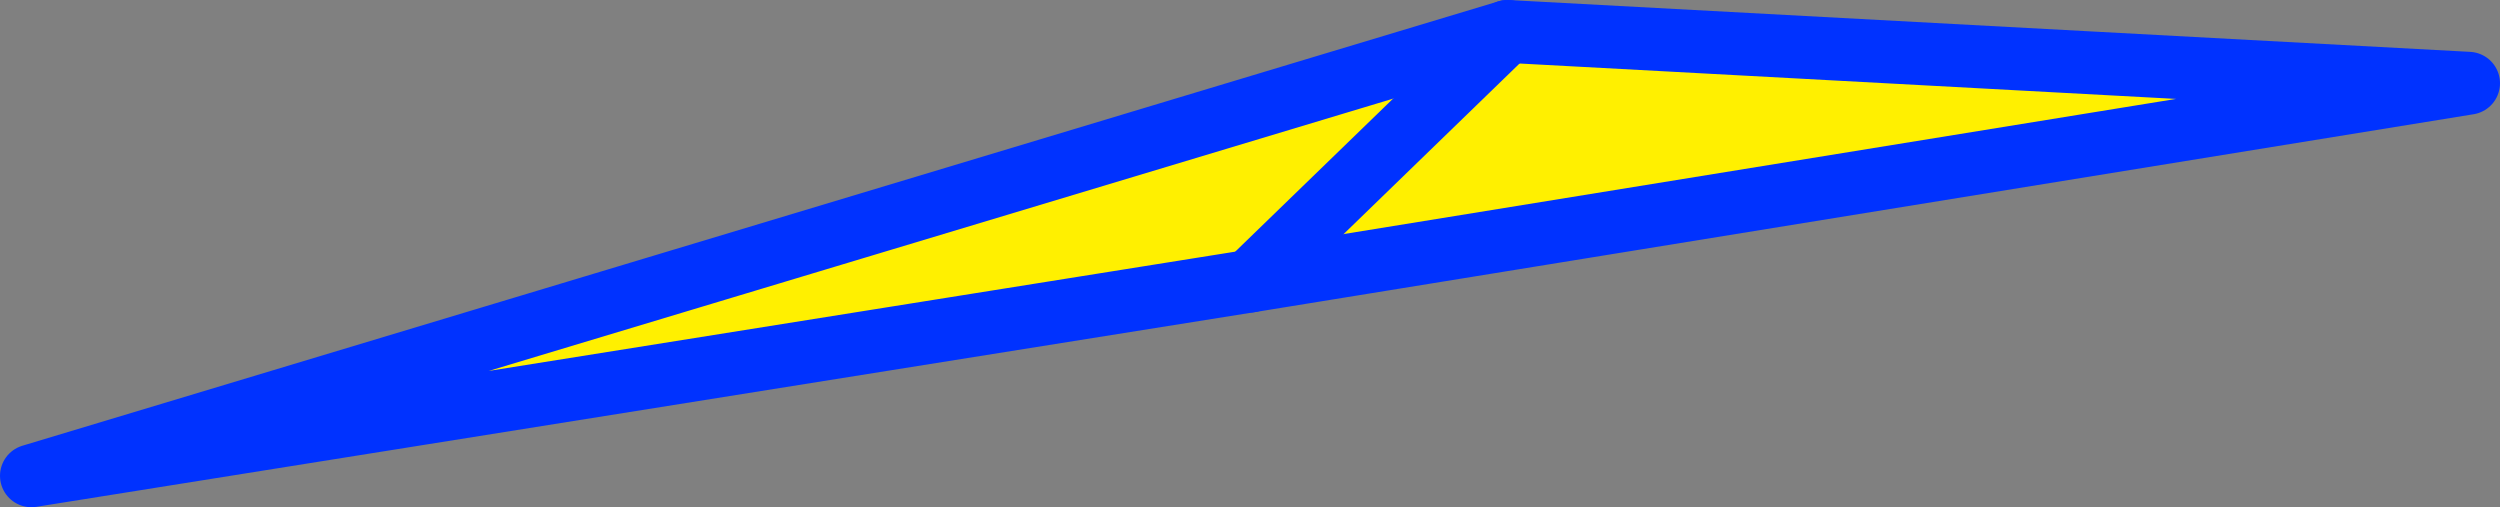
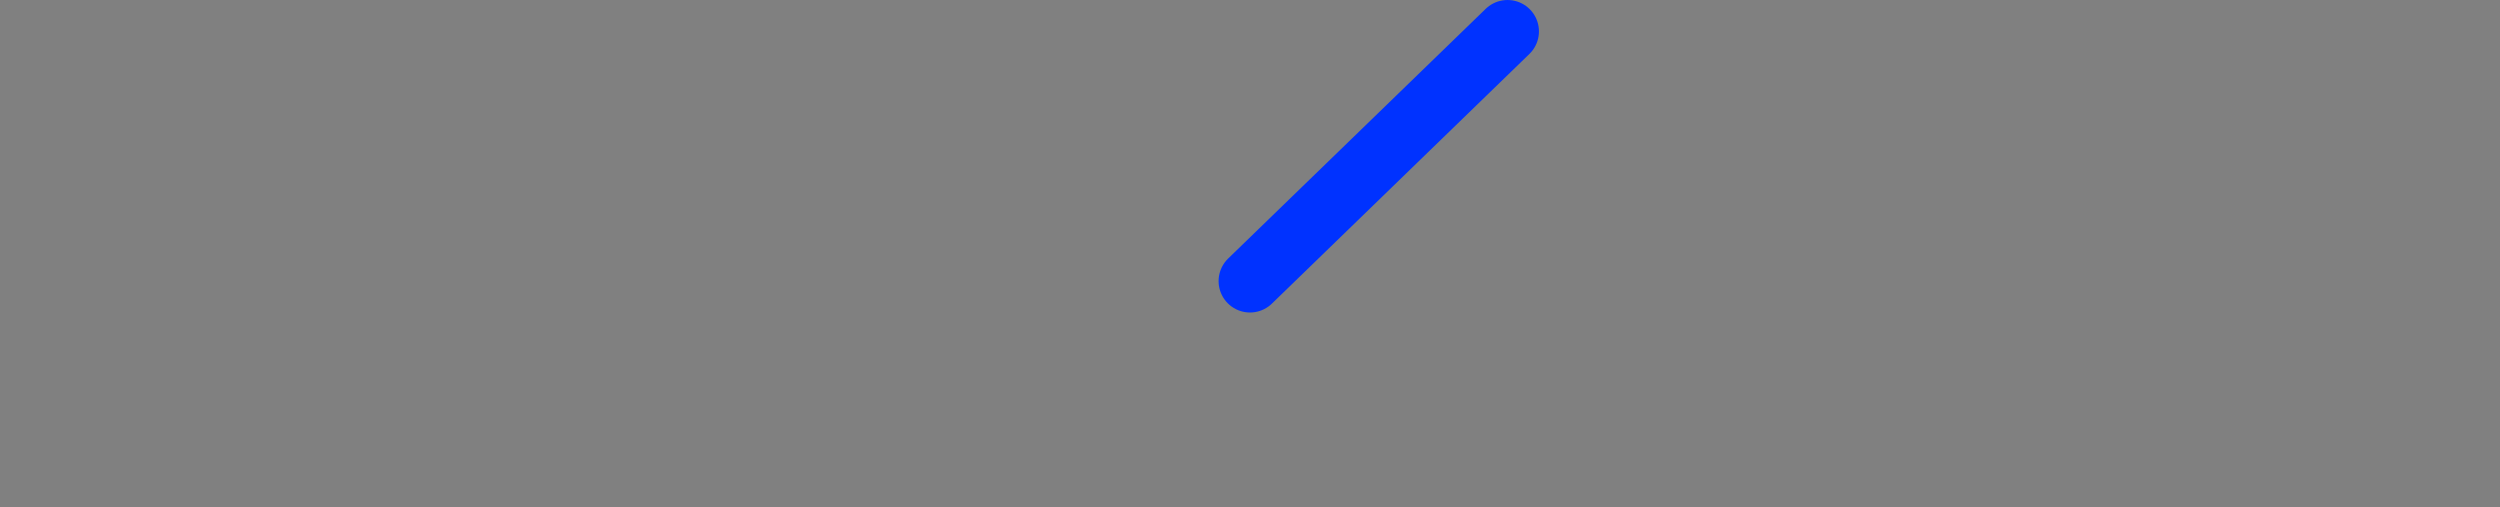
<svg xmlns="http://www.w3.org/2000/svg" height="16.15px" width="79.6px">
  <rect width="100%" height="100%" fill="#808080" stroke="none" />
  <g transform="matrix(1.0, 0.0, 0.0, 1.0, -312.85, -237.8)">
-     <path d="M352.65 246.75 L360.85 238.8 352.65 246.75 313.85 252.95 360.85 238.8 391.45 240.45 352.65 246.75" fill="#fff000" fill-rule="evenodd" stroke="none" />
-     <path d="M352.65 246.75 L391.45 240.45 360.85 238.8 313.85 252.95 352.65 246.75" fill="none" stroke="#0032ff" stroke-linecap="round" stroke-linejoin="round" stroke-width="2.0" />
    <path d="M360.85 238.8 L352.65 246.75 Z" fill="none" stroke="#0032ff" stroke-linecap="round" stroke-linejoin="round" stroke-width="2.0" />
  </g>
</svg>